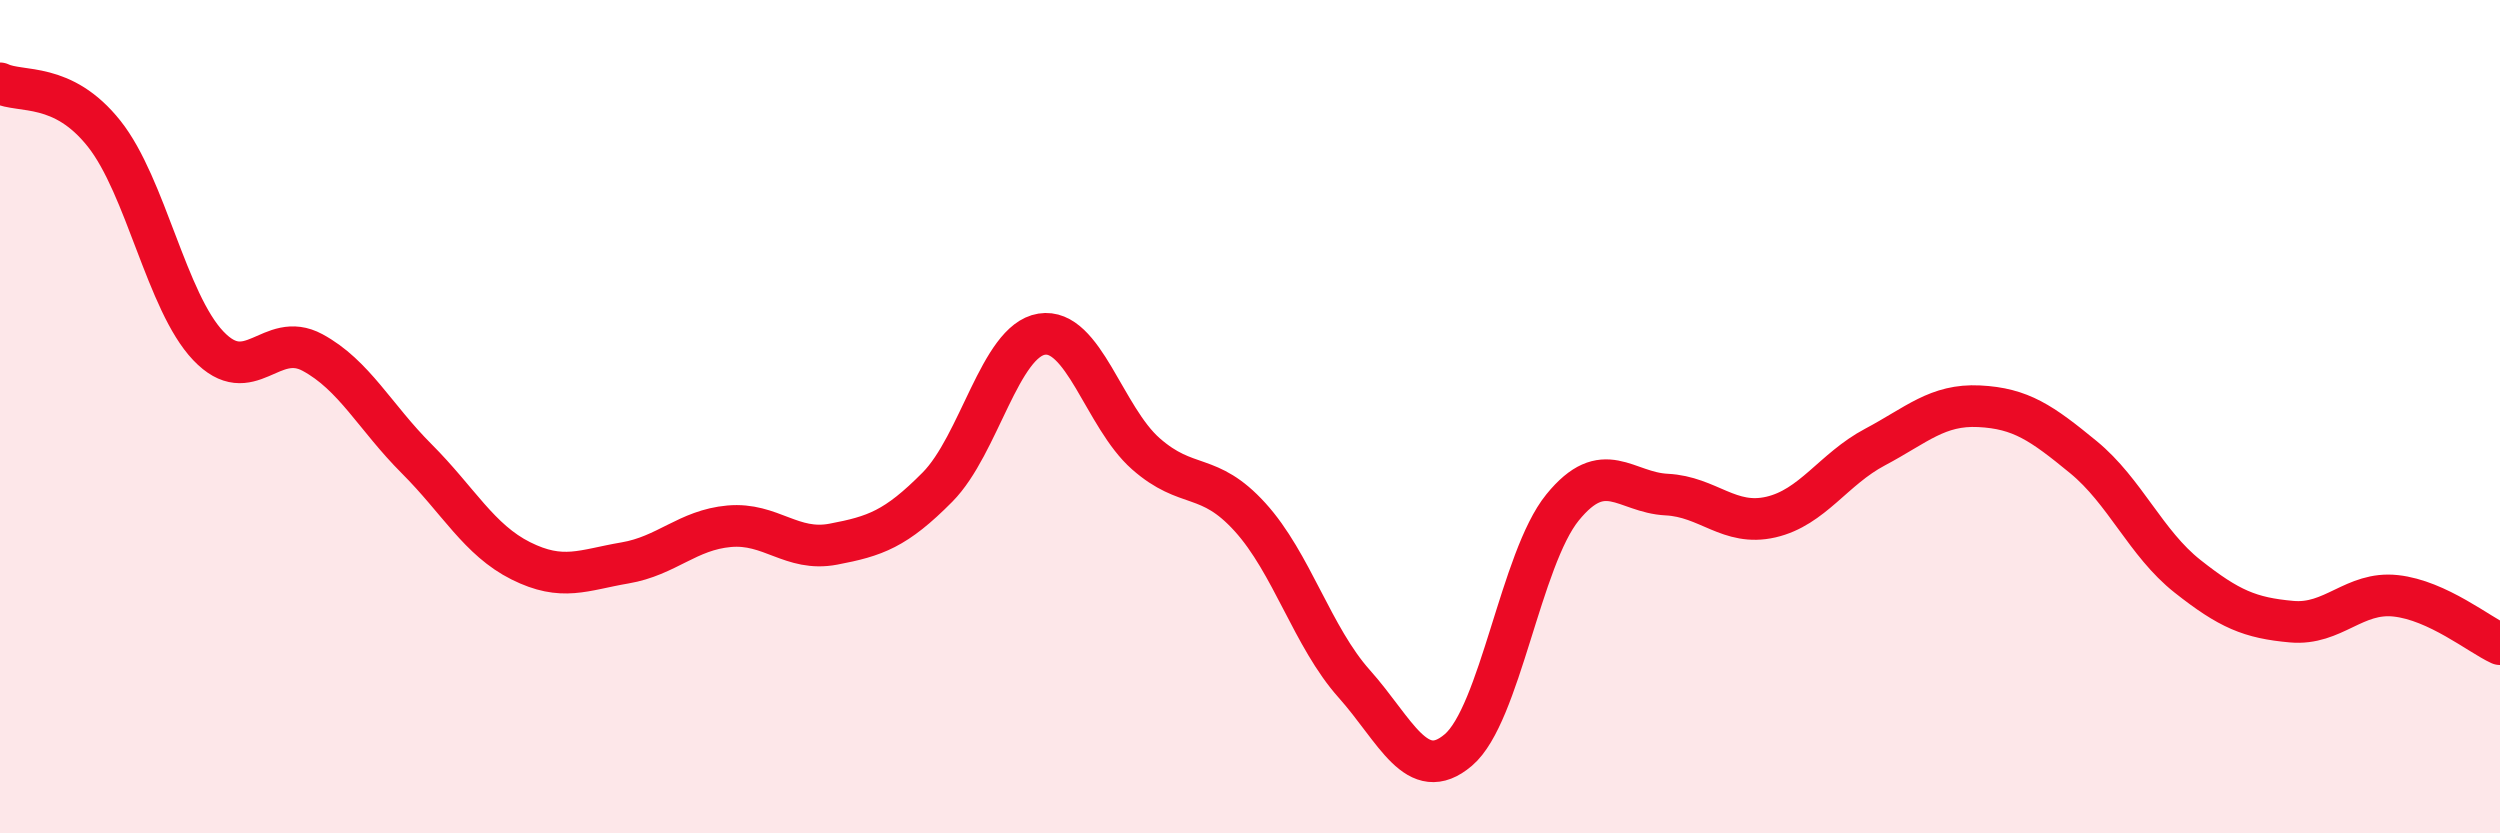
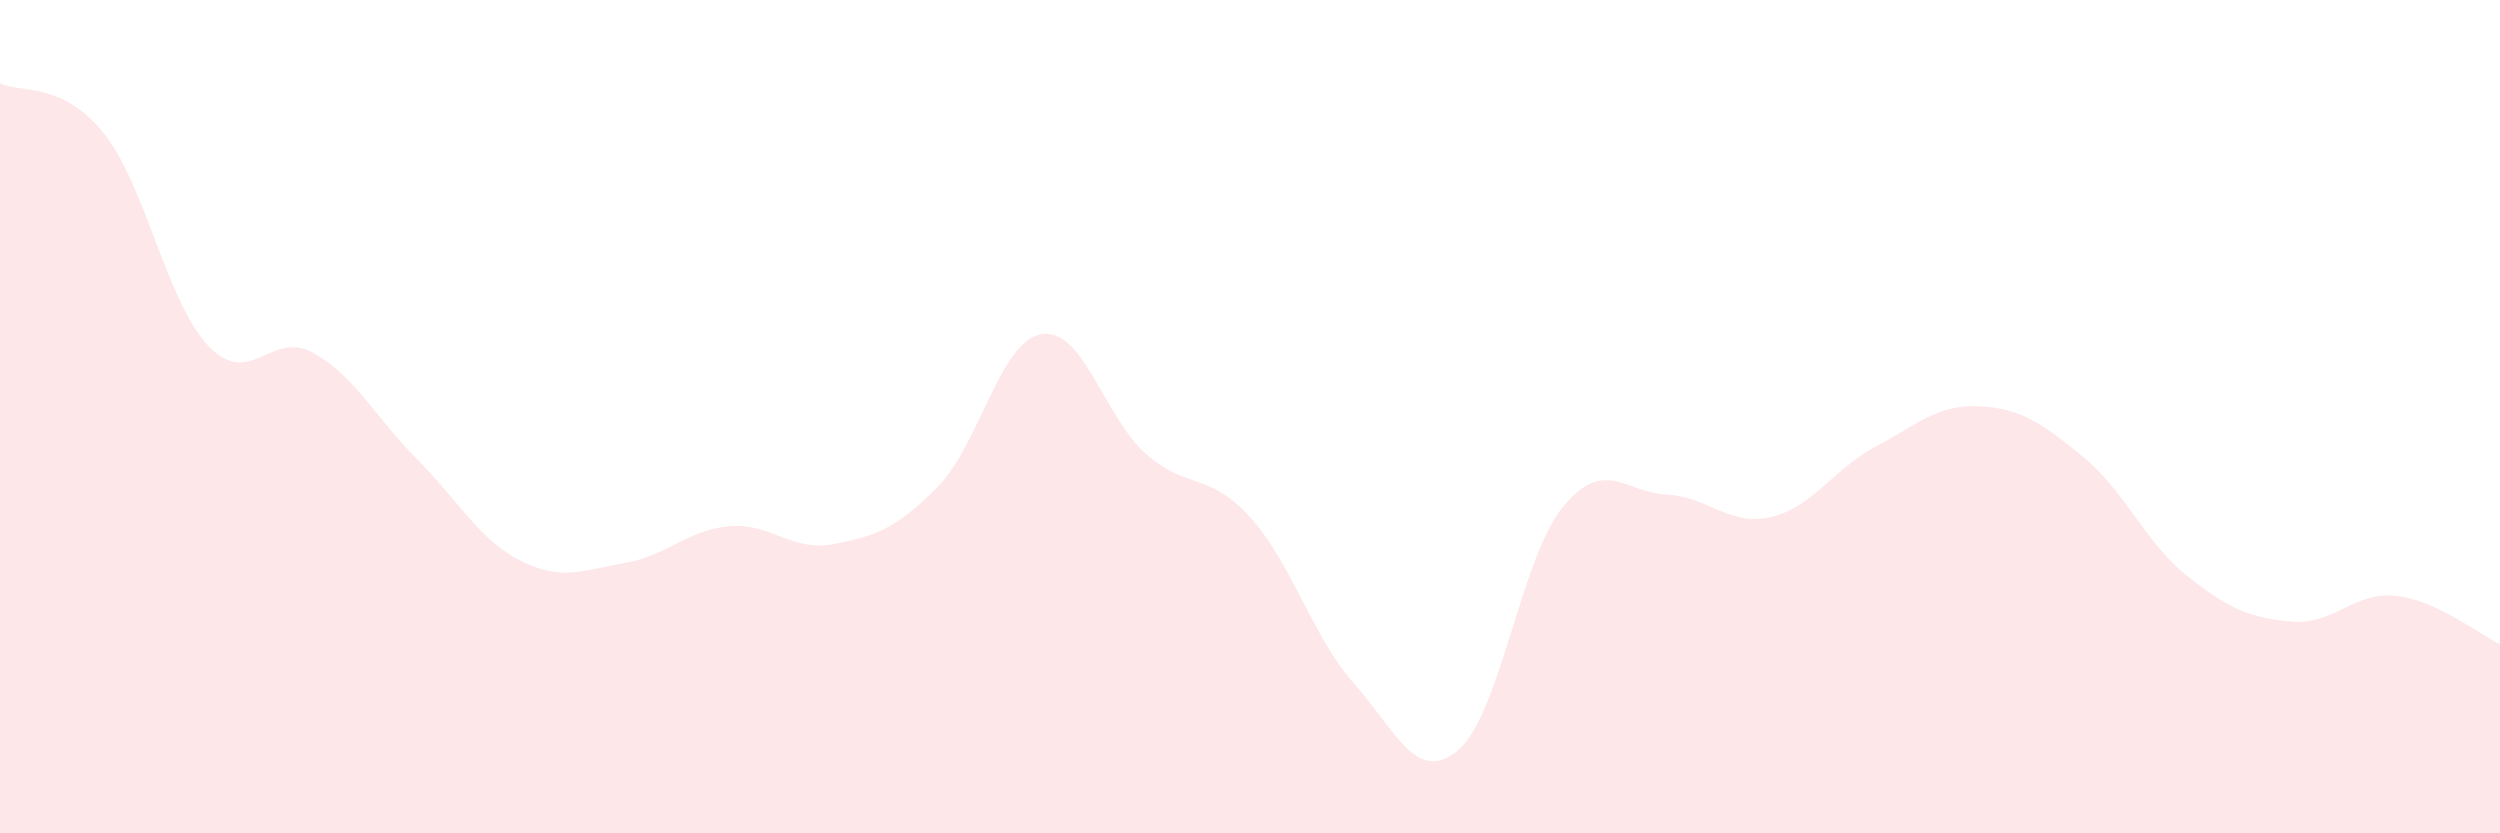
<svg xmlns="http://www.w3.org/2000/svg" width="60" height="20" viewBox="0 0 60 20">
  <path d="M 0,2 C 0.5,2.24 1.5,1.95 2.5,3.21 C 3.5,4.47 4,7.25 5,8.3 C 6,9.35 6.5,7.92 7.5,8.46 C 8.5,9 9,10.01 10,11.01 C 11,12.01 11.5,12.96 12.5,13.46 C 13.5,13.96 14,13.68 15,13.51 C 16,13.34 16.5,12.72 17.5,12.63 C 18.5,12.54 19,13.25 20,13.06 C 21,12.87 21.5,12.7 22.5,11.69 C 23.5,10.68 24,8.18 25,8.02 C 26,7.86 26.5,10.01 27.5,10.89 C 28.5,11.77 29,11.31 30,12.41 C 31,13.51 31.5,15.29 32.5,16.41 C 33.5,17.53 34,18.85 35,18 C 36,17.15 36.5,13.41 37.5,12.18 C 38.5,10.95 39,11.82 40,11.87 C 41,11.92 41.5,12.64 42.5,12.41 C 43.5,12.18 44,11.26 45,10.73 C 46,10.2 46.5,9.7 47.5,9.75 C 48.5,9.8 49,10.15 50,10.97 C 51,11.79 51.5,13.04 52.5,13.83 C 53.5,14.62 54,14.83 55,14.92 C 56,15.01 56.5,14.19 57.5,14.3 C 58.5,14.41 59.5,15.23 60,15.46L60 20L0 20Z" fill="#EB0A25" opacity="0.1" stroke-linecap="round" stroke-linejoin="round" />
-   <path d="M 0,2 C 0.5,2.24 1.5,1.95 2.5,3.21 C 3.5,4.47 4,7.25 5,8.3 C 6,9.35 6.5,7.92 7.5,8.46 C 8.5,9 9,10.01 10,11.01 C 11,12.01 11.5,12.96 12.5,13.46 C 13.5,13.96 14,13.68 15,13.51 C 16,13.34 16.5,12.72 17.5,12.63 C 18.5,12.54 19,13.25 20,13.06 C 21,12.87 21.5,12.7 22.5,11.69 C 23.5,10.68 24,8.18 25,8.02 C 26,7.86 26.5,10.01 27.5,10.89 C 28.5,11.77 29,11.31 30,12.41 C 31,13.51 31.5,15.29 32.5,16.41 C 33.5,17.53 34,18.85 35,18 C 36,17.15 36.5,13.41 37.5,12.18 C 38.5,10.95 39,11.82 40,11.87 C 41,11.92 41.5,12.64 42.5,12.41 C 43.5,12.18 44,11.26 45,10.73 C 46,10.2 46.5,9.7 47.5,9.75 C 48.5,9.8 49,10.15 50,10.97 C 51,11.79 51.5,13.04 52.5,13.83 C 53.5,14.62 54,14.83 55,14.92 C 56,15.01 56.5,14.19 57.5,14.3 C 58.5,14.41 59.5,15.23 60,15.46" stroke="#EB0A25" stroke-width="1" fill="none" stroke-linecap="round" stroke-linejoin="round" />
</svg>